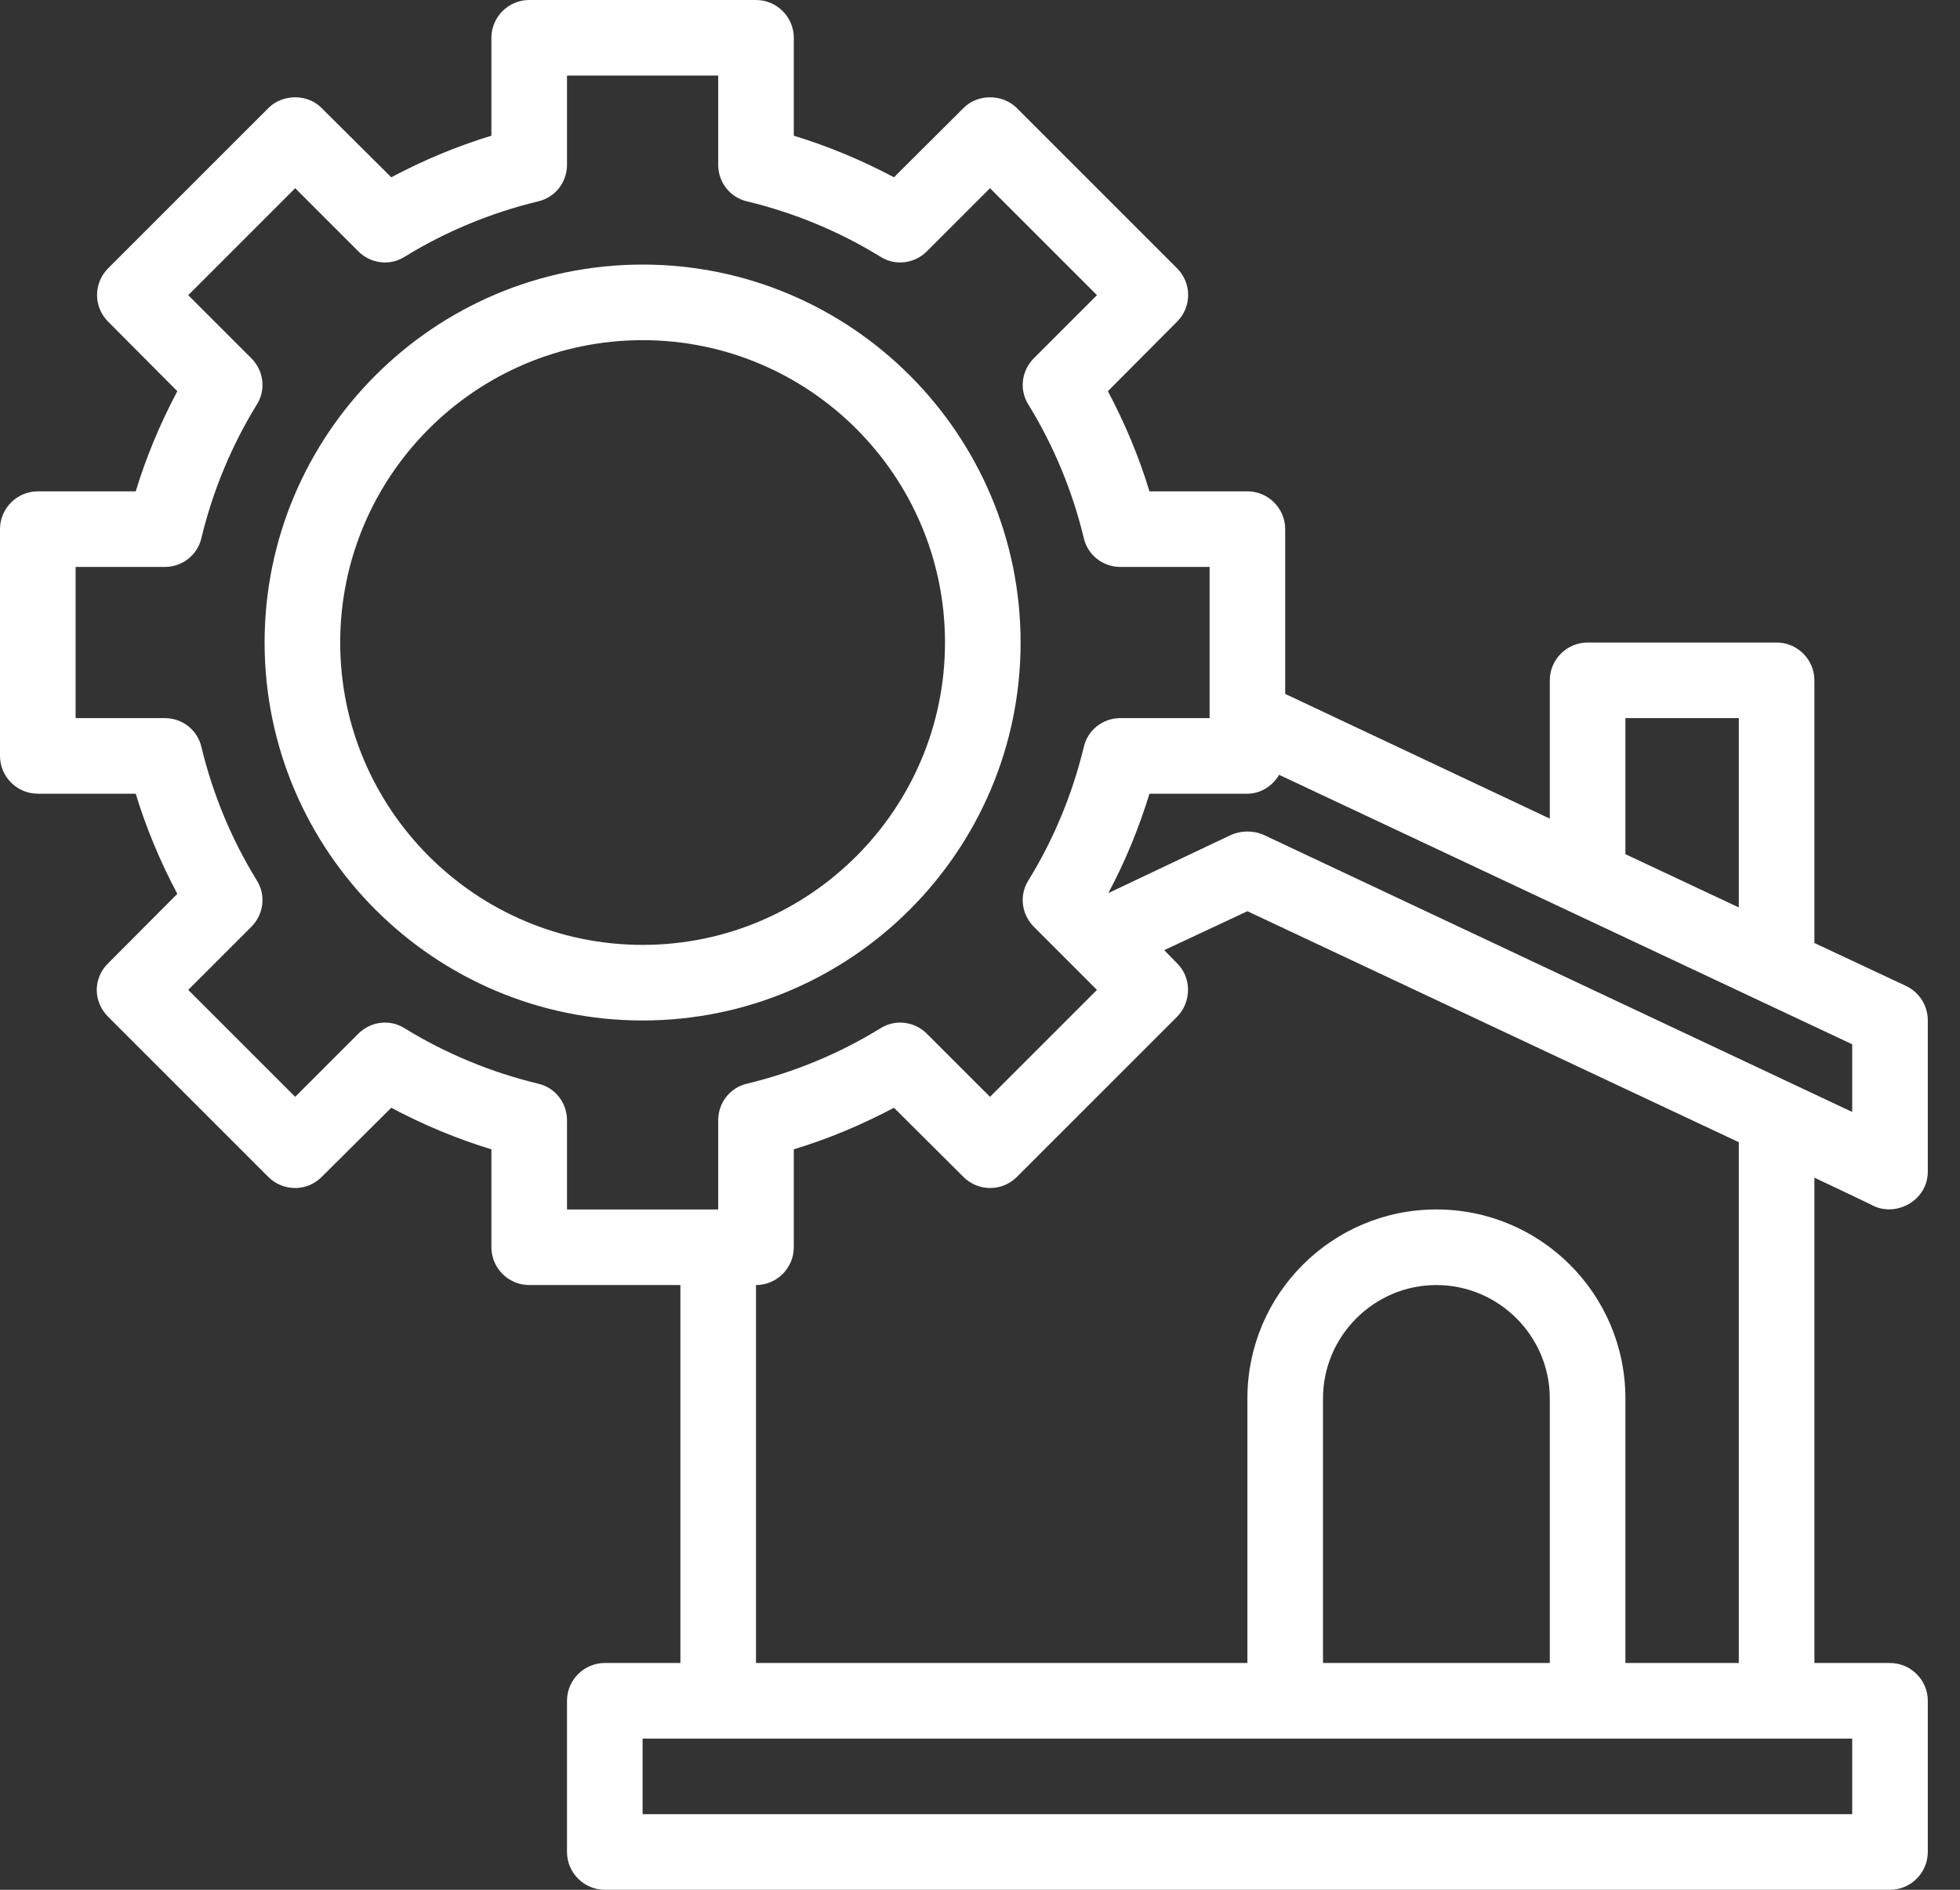
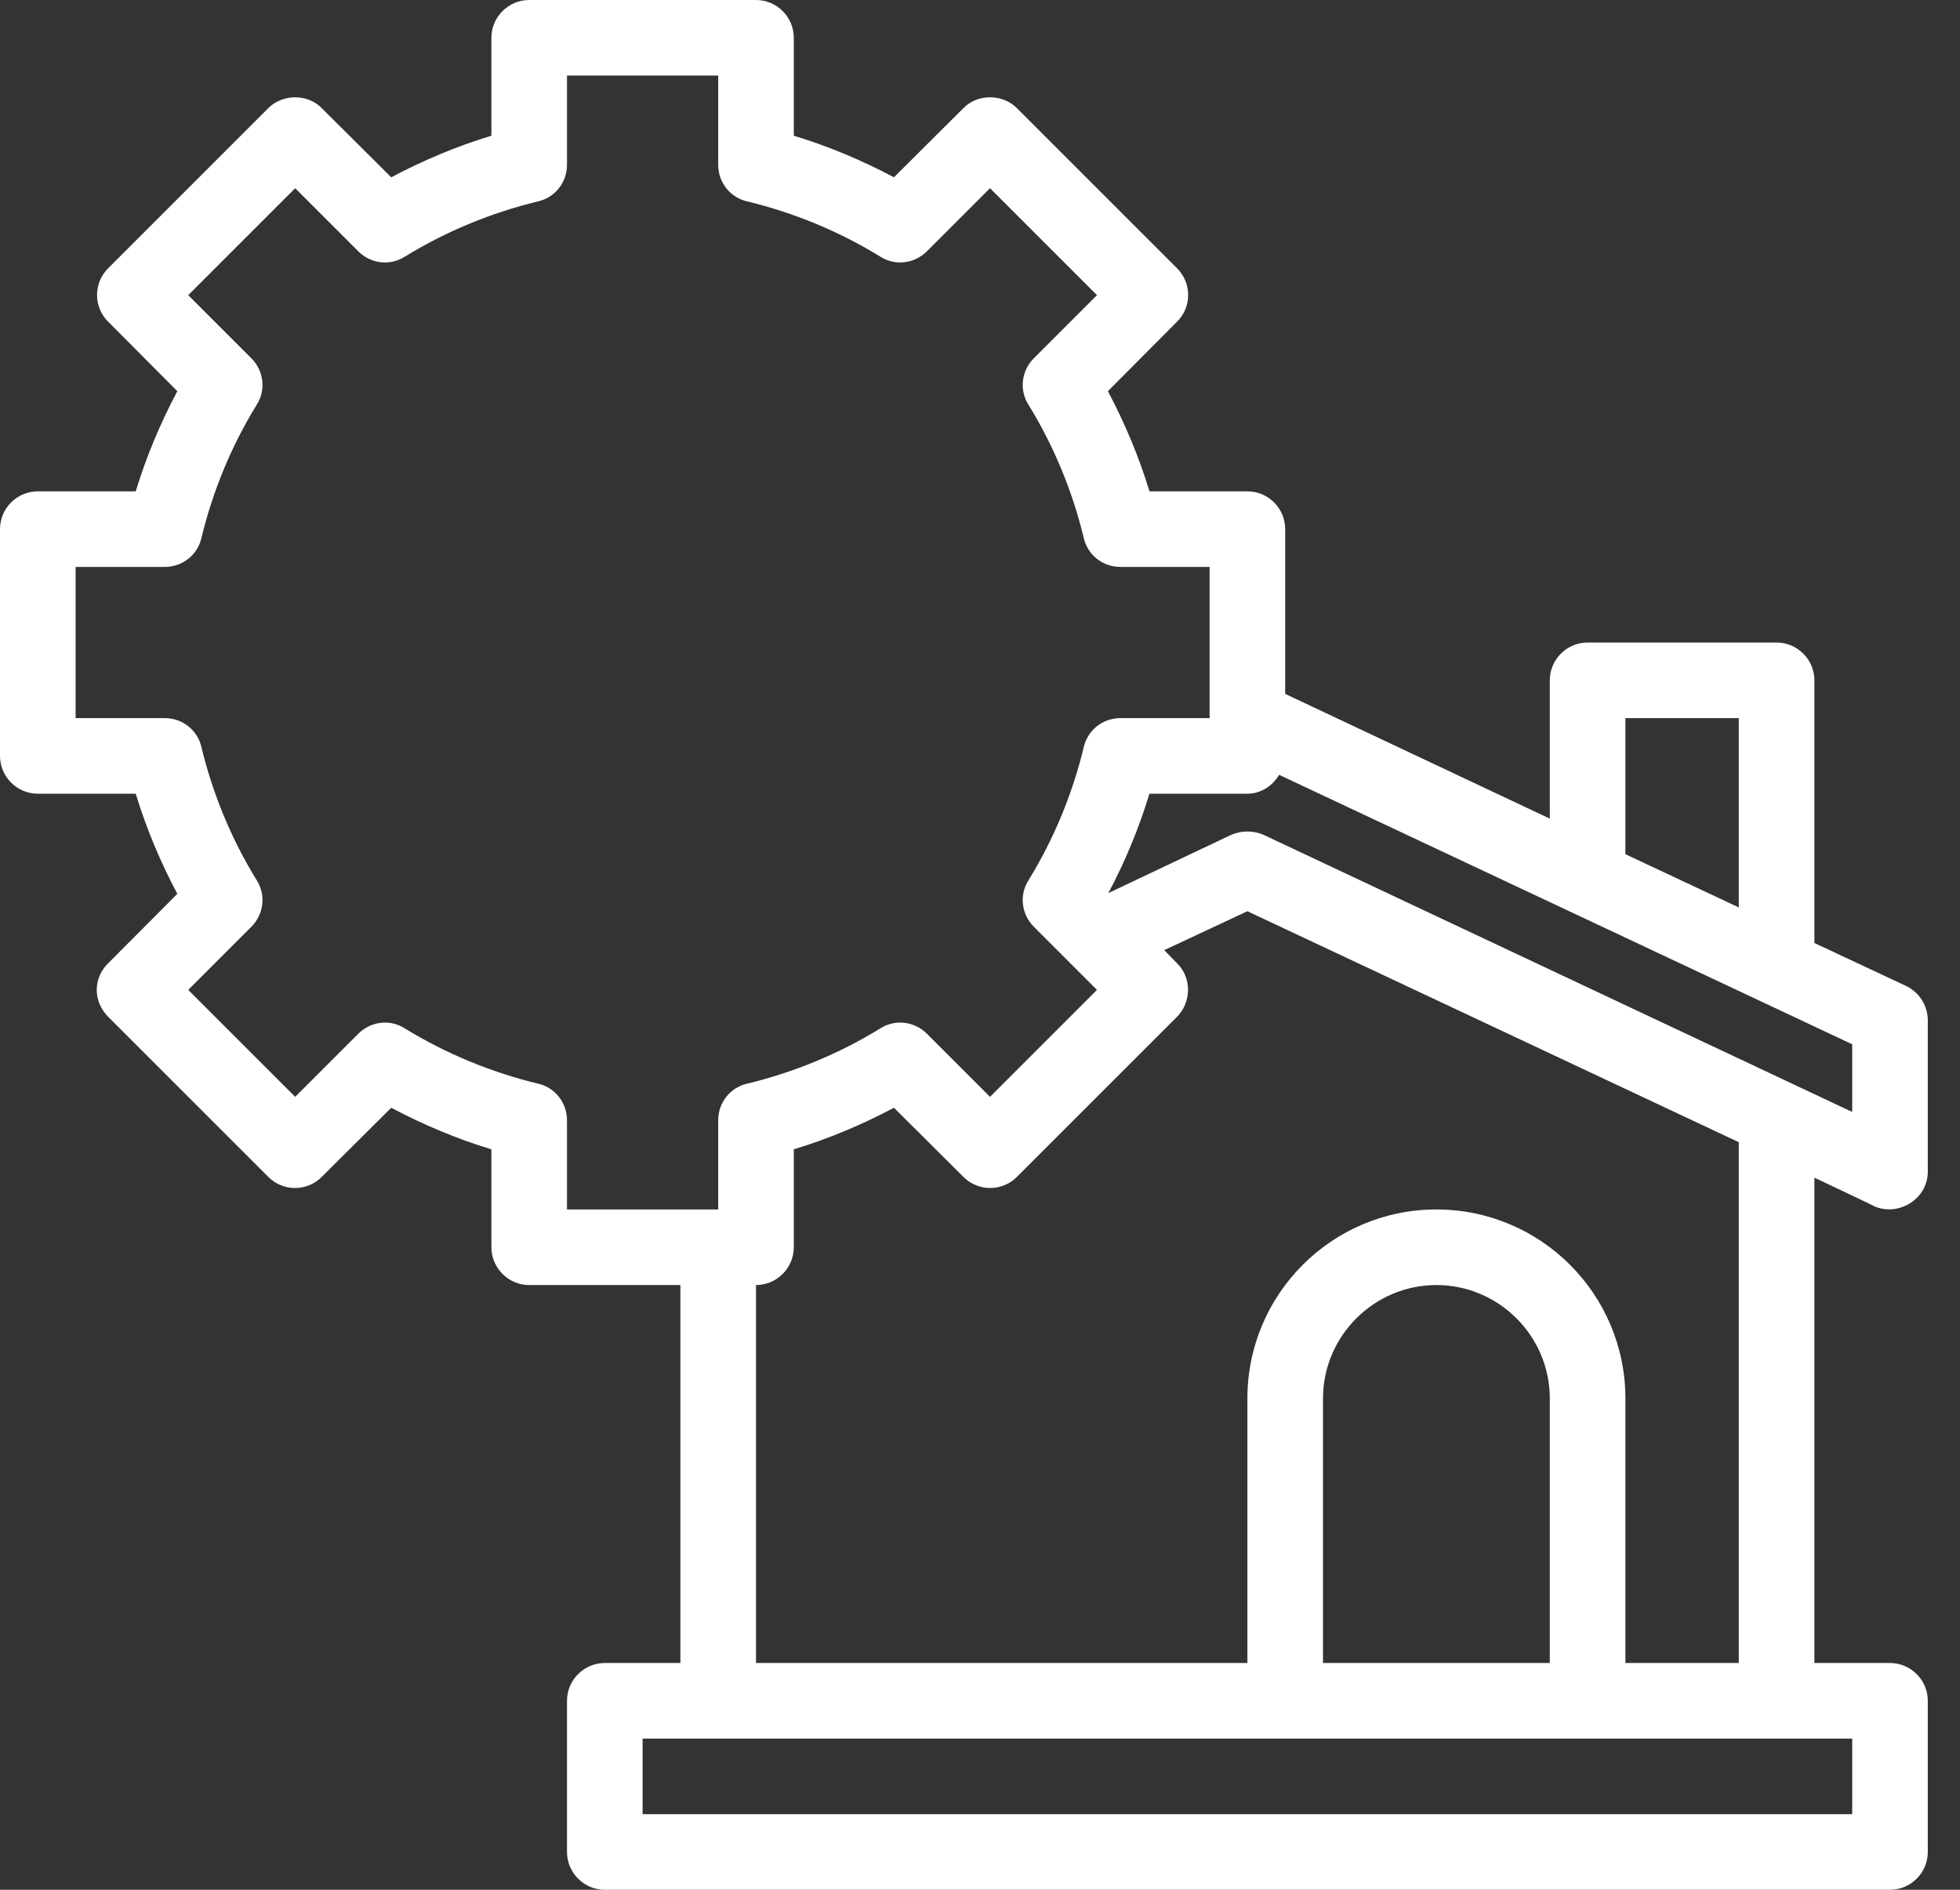
<svg xmlns="http://www.w3.org/2000/svg" width="28" height="27" viewBox="0 0 28 27" fill="none">
  <rect x="0" y="0" width="28" height="27" fill="#333333" stroke="none" />
-   <path d="M14.58 9.18C14.58 6.203 12.158 3.78 9.18 3.78C6.202 3.78 3.78 6.203 3.78 9.18C3.78 12.157 6.202 14.58 9.18 14.58C12.158 14.58 14.58 12.157 14.58 9.18ZM4.86 9.18C4.86 6.798 6.798 4.86 9.18 4.86C11.562 4.86 13.5 6.798 13.5 9.18C13.5 11.562 11.562 13.5 9.18 13.5C6.798 13.5 4.86 11.562 4.86 9.18Z" fill="white" />
  <path d="M26.768 17.231C27.108 17.388 27.54 17.14 27.54 16.74V14.58C27.54 14.369 27.421 14.18 27.232 14.088L25.92 13.473V9.72C25.92 9.423 25.677 9.18 25.38 9.18H22.68C22.383 9.18 22.14 9.423 22.14 9.72V11.696L18.36 9.914V7.56C18.36 7.263 18.117 7.02 17.82 7.02H16.421C16.27 6.523 16.07 6.048 15.827 5.589L16.816 4.595C17.026 4.385 17.026 4.045 16.816 3.834L14.526 1.544C14.321 1.339 13.964 1.339 13.764 1.544L12.771 2.533C12.312 2.29 11.837 2.09 11.34 1.939V0.54C11.34 0.243 11.097 0 10.8 0H7.56C7.263 0 7.02 0.243 7.02 0.54V1.939C6.523 2.09 6.048 2.29 5.589 2.533L4.595 1.544C4.396 1.339 4.039 1.339 3.834 1.544L1.544 3.834C1.334 4.045 1.334 4.385 1.544 4.595L2.533 5.589C2.29 6.048 2.09 6.523 1.939 7.02H0.54C0.243 7.02 0 7.263 0 7.56V10.8C0 11.097 0.243 11.34 0.54 11.34H1.939C2.09 11.837 2.29 12.312 2.533 12.771L1.544 13.764C1.442 13.862 1.382 14.002 1.382 14.143C1.382 14.288 1.442 14.423 1.544 14.526L3.834 16.816C4.045 17.026 4.385 17.026 4.595 16.816L5.589 15.827C6.048 16.07 6.523 16.27 7.02 16.421V17.82C7.02 18.117 7.263 18.36 7.56 18.36H9.72V23.76H8.64C8.343 23.76 8.1 24.003 8.1 24.3V26.46C8.1 26.757 8.343 27 8.64 27H27C27.297 27 27.54 26.757 27.54 26.46V24.3C27.54 24.003 27.297 23.76 27 23.76H25.92V16.826C25.92 16.826 26.768 17.226 26.768 17.231ZM23.22 10.26H24.84V12.965L23.22 12.204V10.26ZM8.1 17.28V16.006C8.1 15.752 7.927 15.536 7.684 15.482C7.015 15.32 6.372 15.055 5.783 14.693C5.573 14.558 5.297 14.591 5.119 14.769L4.217 15.671L2.689 14.143L3.591 13.241C3.769 13.062 3.802 12.787 3.667 12.576C3.305 11.988 3.04 11.345 2.878 10.676C2.824 10.433 2.608 10.26 2.354 10.26H1.08V8.1H2.354C2.608 8.1 2.824 7.927 2.878 7.684C3.04 7.015 3.305 6.372 3.667 5.783C3.802 5.573 3.769 5.297 3.591 5.119L2.689 4.217L4.217 2.689L5.119 3.591C5.297 3.769 5.573 3.802 5.783 3.667C6.372 3.305 7.015 3.04 7.684 2.878C7.927 2.824 8.1 2.608 8.1 2.354V1.08H10.26V2.354C10.26 2.608 10.433 2.824 10.676 2.878C11.345 3.04 11.988 3.305 12.576 3.667C12.787 3.802 13.062 3.769 13.241 3.591L14.143 2.689L15.671 4.217L14.769 5.119C14.591 5.297 14.558 5.573 14.693 5.783C15.055 6.372 15.32 7.015 15.482 7.684C15.536 7.927 15.752 8.1 16.006 8.1H17.28V10.26H16.006C15.752 10.26 15.536 10.433 15.482 10.676C15.32 11.345 15.055 11.988 14.693 12.576C14.558 12.787 14.591 13.062 14.769 13.241L15.671 14.143L14.143 15.671L13.241 14.769C13.062 14.591 12.787 14.558 12.576 14.693C11.988 15.055 11.345 15.32 10.676 15.482C10.433 15.536 10.26 15.752 10.26 16.006V17.28H8.1ZM16.816 13.764L16.632 13.575L17.82 13.019L24.84 16.319V23.76H23.22V19.98C23.22 18.489 22.01 17.28 20.52 17.28C19.029 17.28 17.82 18.489 17.82 19.98V23.76H10.8V18.36C11.097 18.36 11.34 18.117 11.34 17.82V16.421C11.837 16.27 12.312 16.07 12.771 15.827L13.764 16.816C13.975 17.026 14.315 17.026 14.526 16.816C14.526 16.816 16.81 14.531 16.816 14.526C17.015 14.326 17.032 13.975 16.816 13.764ZM22.14 19.98V23.76H18.9V19.98C18.9 19.089 19.629 18.36 20.52 18.36C21.411 18.36 22.14 19.089 22.14 19.98ZM26.46 24.84V25.92H9.18V24.84H26.46ZM18.052 11.928C17.906 11.864 17.733 11.864 17.588 11.928L15.833 12.76C16.076 12.306 16.27 11.831 16.421 11.34H17.82C18.014 11.34 18.182 11.226 18.273 11.07L26.46 14.92V15.887L18.052 11.928Z" fill="white" />
</svg>